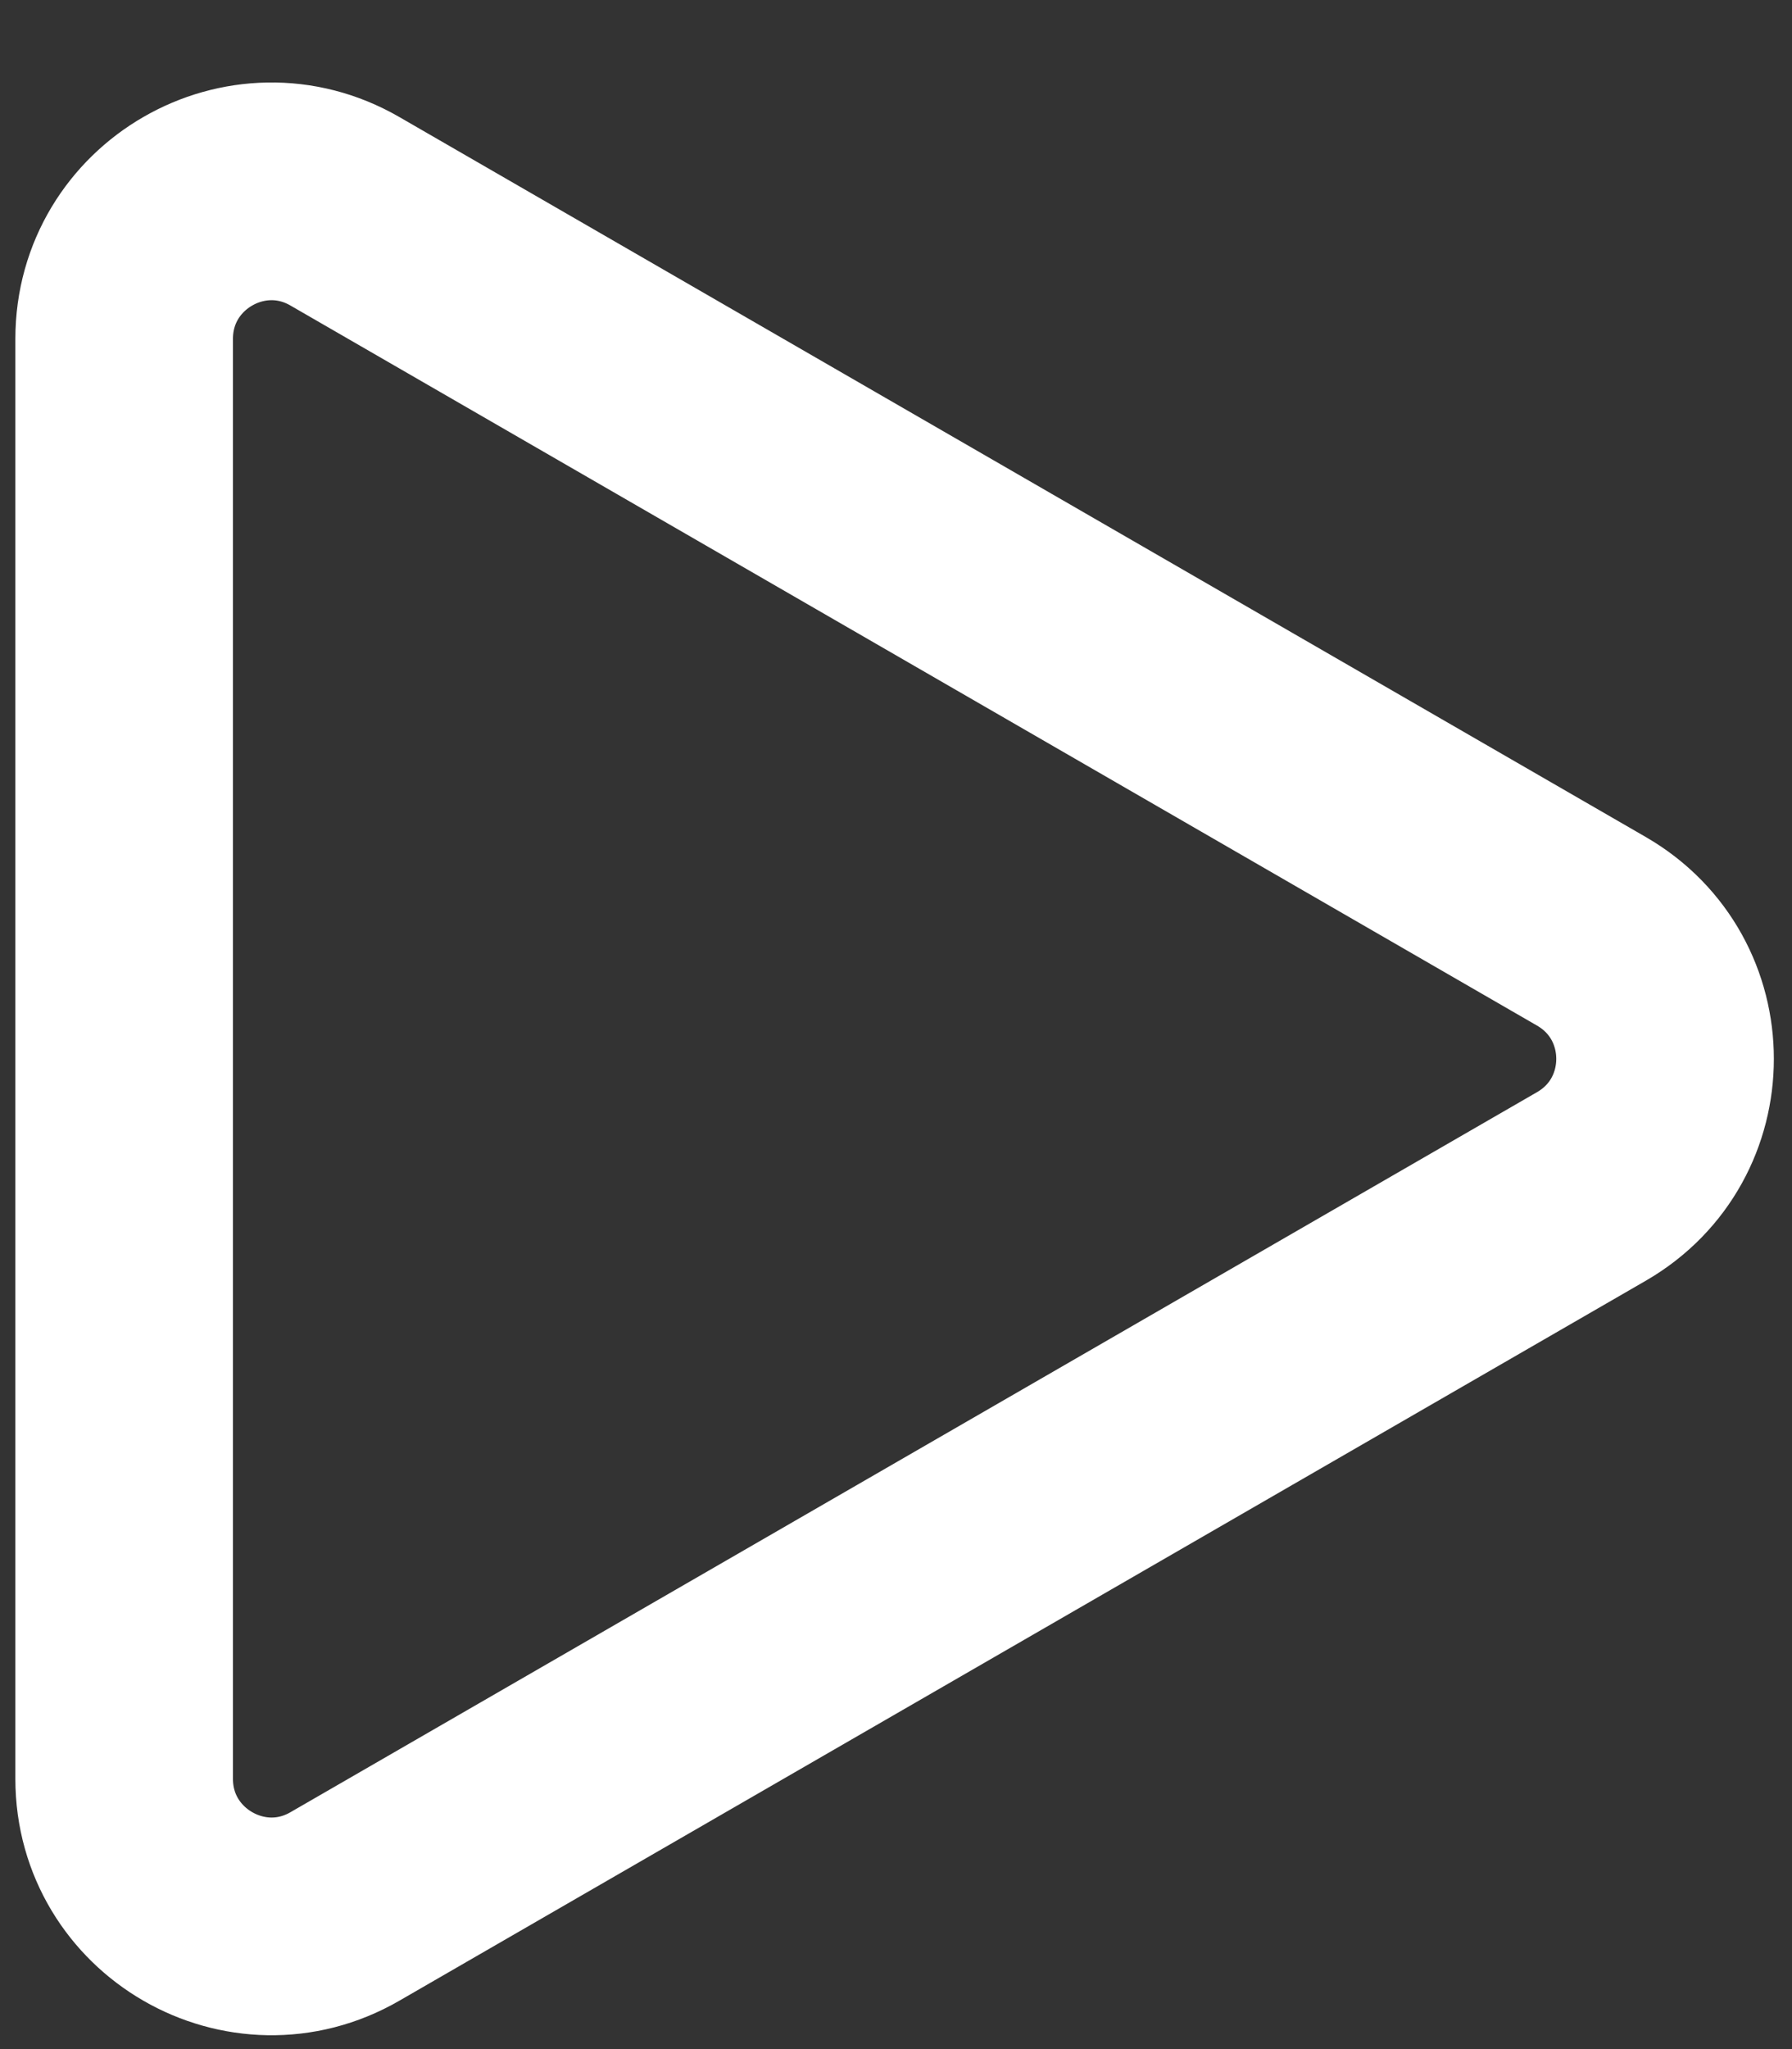
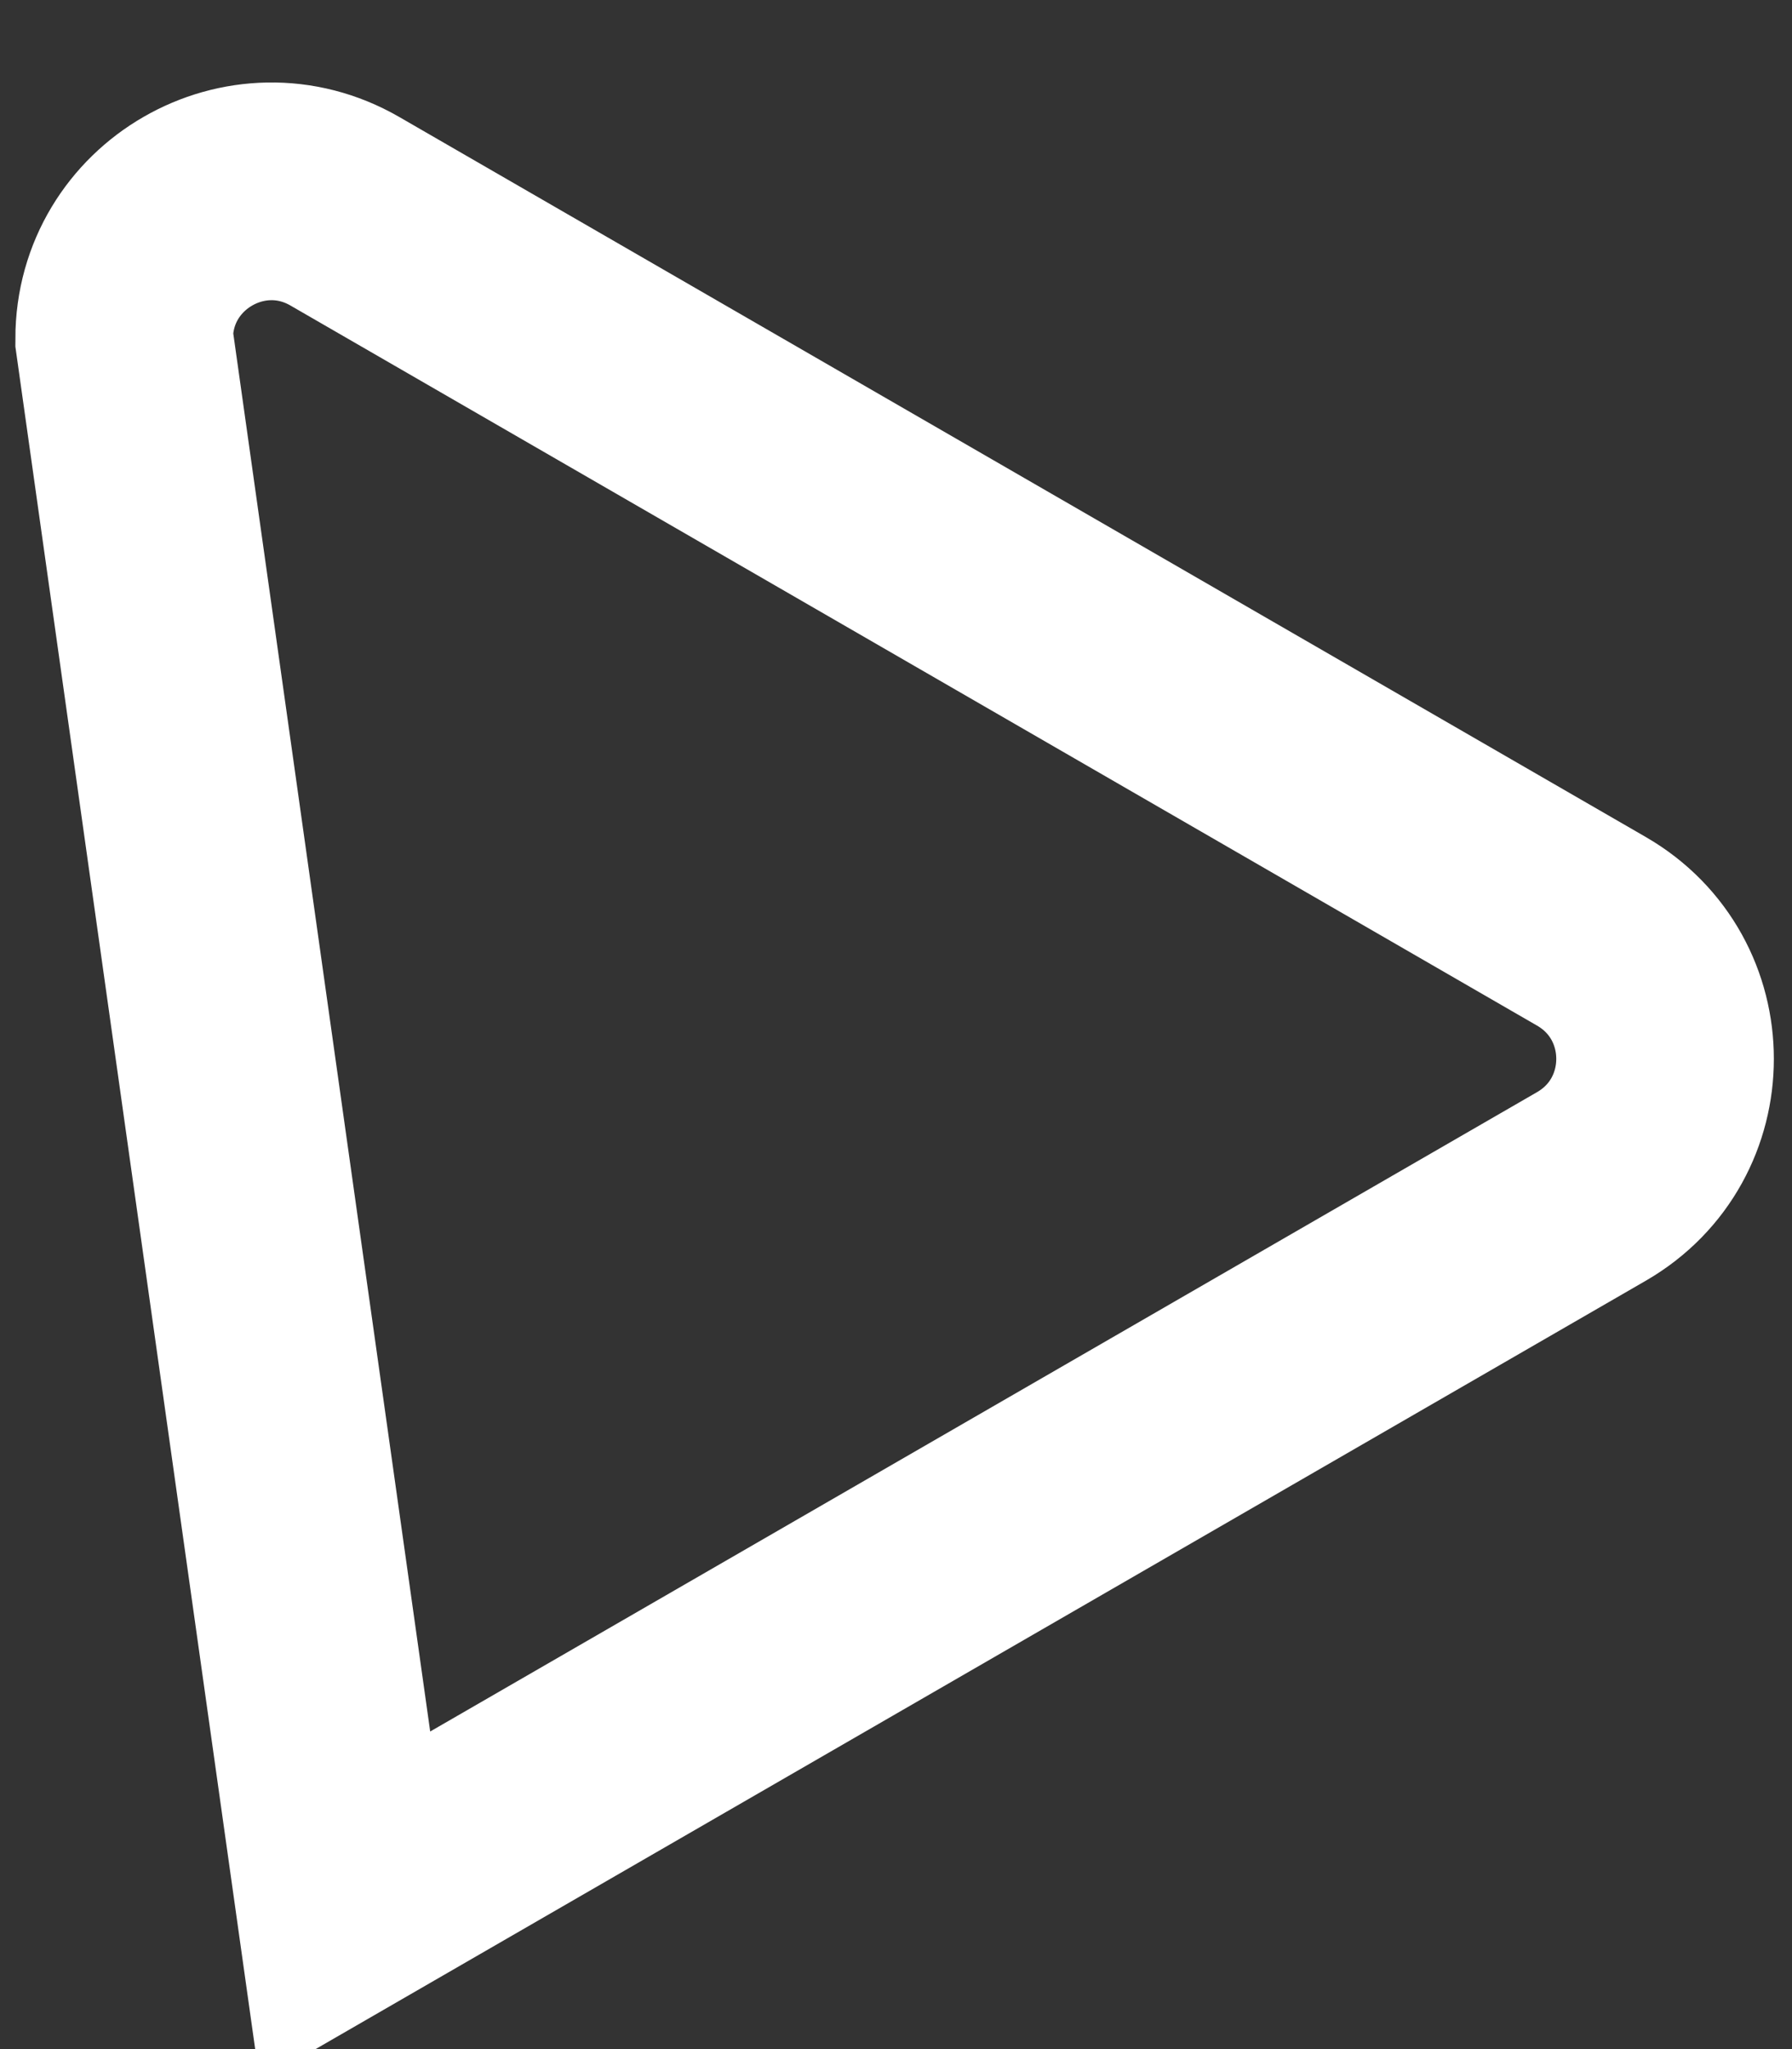
<svg xmlns="http://www.w3.org/2000/svg" width="14" height="16" viewBox="0 0 14 16" fill="none">
  <rect x="0" y="0" width="14" height="16" fill="#333333" stroke="none" />
-   <path d="M12.433 7.272C13.2 7.715 13.2 8.821 12.433 9.264L2.695 14.886C1.929 15.329 0.97 14.775 0.97 13.89L0.97 2.646C0.97 1.76 1.929 1.207 2.695 1.65L12.433 7.272Z" stroke="white" stroke-width="1.7" />
+   <path d="M12.433 7.272C13.2 7.715 13.2 8.821 12.433 9.264L2.695 14.886L0.97 2.646C0.97 1.76 1.929 1.207 2.695 1.65L12.433 7.272Z" stroke="white" stroke-width="1.7" />
</svg>